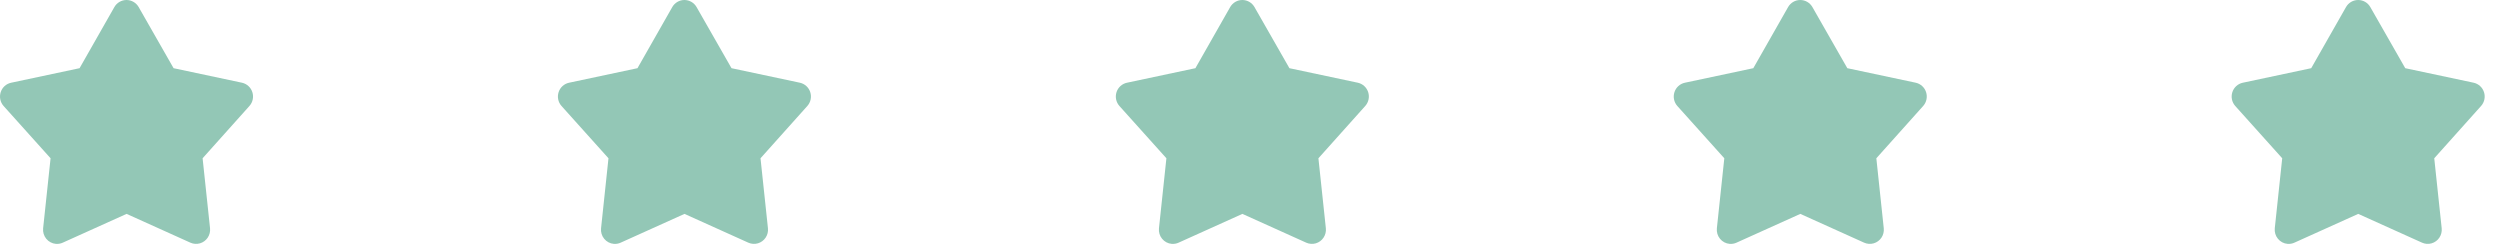
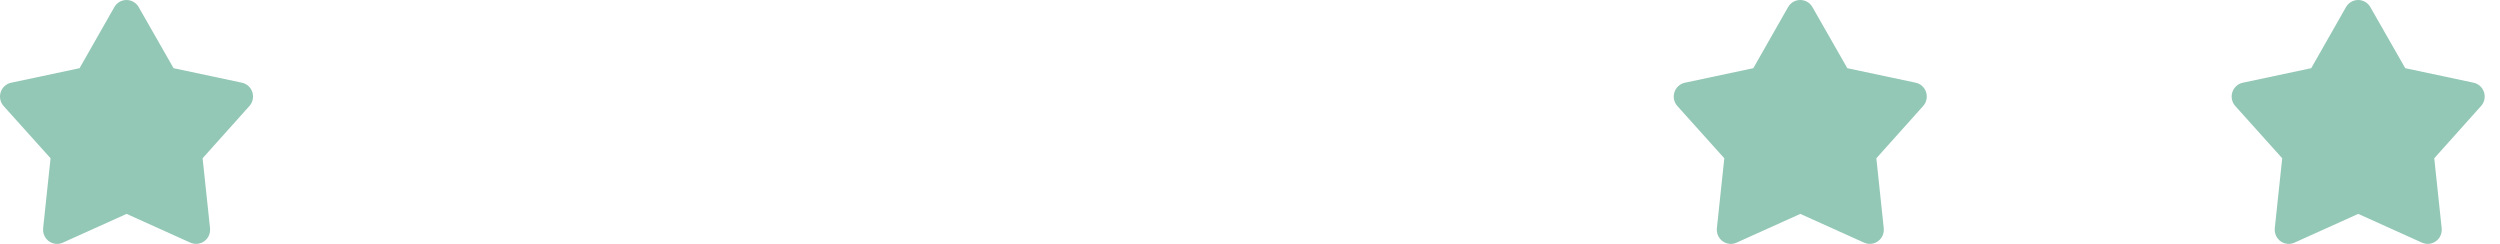
<svg xmlns="http://www.w3.org/2000/svg" width="123" height="12" viewBox="0 0 123 12" fill="none">
  <path d="M2.752 11.998C2.566 11.983 2.395 11.893 2.276 11.748C2.158 11.604 2.102 11.417 2.122 11.231L2.488 7.787L0.175 5.213C0.011 5.028 -0.042 4.769 0.035 4.533C0.111 4.297 0.307 4.121 0.549 4.07L3.915 3.355L5.628 0.346C5.751 0.132 5.978 0 6.224 0C6.47 0 6.697 0.132 6.821 0.346L8.54 3.355L11.907 4.07C12.147 4.123 12.341 4.3 12.416 4.536C12.491 4.771 12.437 5.029 12.273 5.213L9.968 7.787L10.334 11.231C10.351 11.393 10.31 11.557 10.22 11.692C10.129 11.828 9.994 11.927 9.838 11.972C9.682 12.017 9.515 12.005 9.367 11.939L6.228 10.523L3.088 11.939C2.983 11.987 2.867 12.007 2.752 11.998Z" fill="#93C7B6" />
-   <path d="M30.201 11.998C30.015 11.983 29.844 11.893 29.726 11.748C29.607 11.604 29.552 11.417 29.572 11.231L29.937 7.787L27.625 5.213C27.46 5.028 27.407 4.769 27.484 4.533C27.561 4.297 27.757 4.121 27.998 4.07L31.364 3.355L33.077 0.346C33.2 0.132 33.428 0 33.673 0C33.919 0 34.147 0.132 34.27 0.346L35.99 3.355L39.356 4.07C39.596 4.123 39.79 4.3 39.865 4.536C39.941 4.771 39.886 5.029 39.722 5.213L37.417 7.787L37.783 11.231C37.8 11.393 37.76 11.557 37.669 11.692C37.578 11.828 37.443 11.927 37.287 11.972C37.132 12.017 36.965 12.005 36.817 11.939L33.677 10.523L30.537 11.939C30.432 11.987 30.316 12.007 30.201 11.998Z" fill="#93C7B6" />
-   <path d="M57.65 11.998C57.465 11.983 57.293 11.893 57.175 11.748C57.056 11.604 57.001 11.417 57.021 11.231L57.387 7.787L55.074 5.213C54.91 5.028 54.856 4.769 54.933 4.533C55.01 4.297 55.206 4.121 55.447 4.07L58.814 3.355L60.526 0.346C60.65 0.132 60.877 0 61.123 0C61.369 0 61.596 0.132 61.719 0.346L63.439 3.355L66.806 4.07C67.046 4.123 67.239 4.3 67.315 4.536C67.39 4.771 67.335 5.029 67.171 5.213L64.866 7.787L65.232 11.231C65.249 11.393 65.209 11.557 65.118 11.692C65.028 11.828 64.893 11.927 64.737 11.972C64.581 12.017 64.414 12.005 64.266 11.939L61.126 10.523L57.987 11.939C57.881 11.987 57.765 12.007 57.65 11.998Z" fill="#93C7B6" />
  <path d="M85.1 11.998C84.914 11.983 84.743 11.893 84.624 11.748C84.506 11.604 84.45 11.417 84.47 11.231L84.836 7.787L82.523 5.213C82.359 5.028 82.306 4.769 82.383 4.533C82.46 4.297 82.656 4.121 82.897 4.07L86.263 3.355L87.976 0.346C88.099 0.132 88.326 0 88.572 0C88.818 0 89.045 0.132 89.169 0.346L90.888 3.355L94.255 4.07C94.495 4.123 94.689 4.3 94.764 4.536C94.839 4.771 94.785 5.029 94.621 5.213L92.316 7.787L92.681 11.231C92.698 11.393 92.658 11.557 92.568 11.692C92.477 11.828 92.342 11.927 92.186 11.972C92.03 12.017 91.864 12.005 91.715 11.939L88.576 10.523L85.436 11.939C85.331 11.987 85.215 12.007 85.1 11.998Z" fill="#93C7B6" />
  <path d="M112.549 11.998C112.363 11.983 112.192 11.893 112.074 11.748C111.955 11.604 111.9 11.417 111.919 11.231L112.285 7.787L109.973 5.213C109.809 5.028 109.755 4.769 109.832 4.533C109.909 4.297 110.105 4.121 110.346 4.07L113.712 3.355L115.425 0.346C115.548 0.132 115.776 0 116.021 0C116.267 0 116.495 0.132 116.618 0.346L118.338 3.355L121.704 4.07C121.944 4.123 122.138 4.3 122.213 4.536C122.289 4.771 122.234 5.029 122.07 5.213L119.765 7.787L120.131 11.231C120.148 11.393 120.107 11.557 120.017 11.692C119.926 11.828 119.791 11.927 119.635 11.972C119.48 12.017 119.313 12.005 119.165 11.939L116.025 10.523L112.885 11.939C112.78 11.987 112.664 12.007 112.549 11.998Z" fill="#93C7B6" />
</svg>